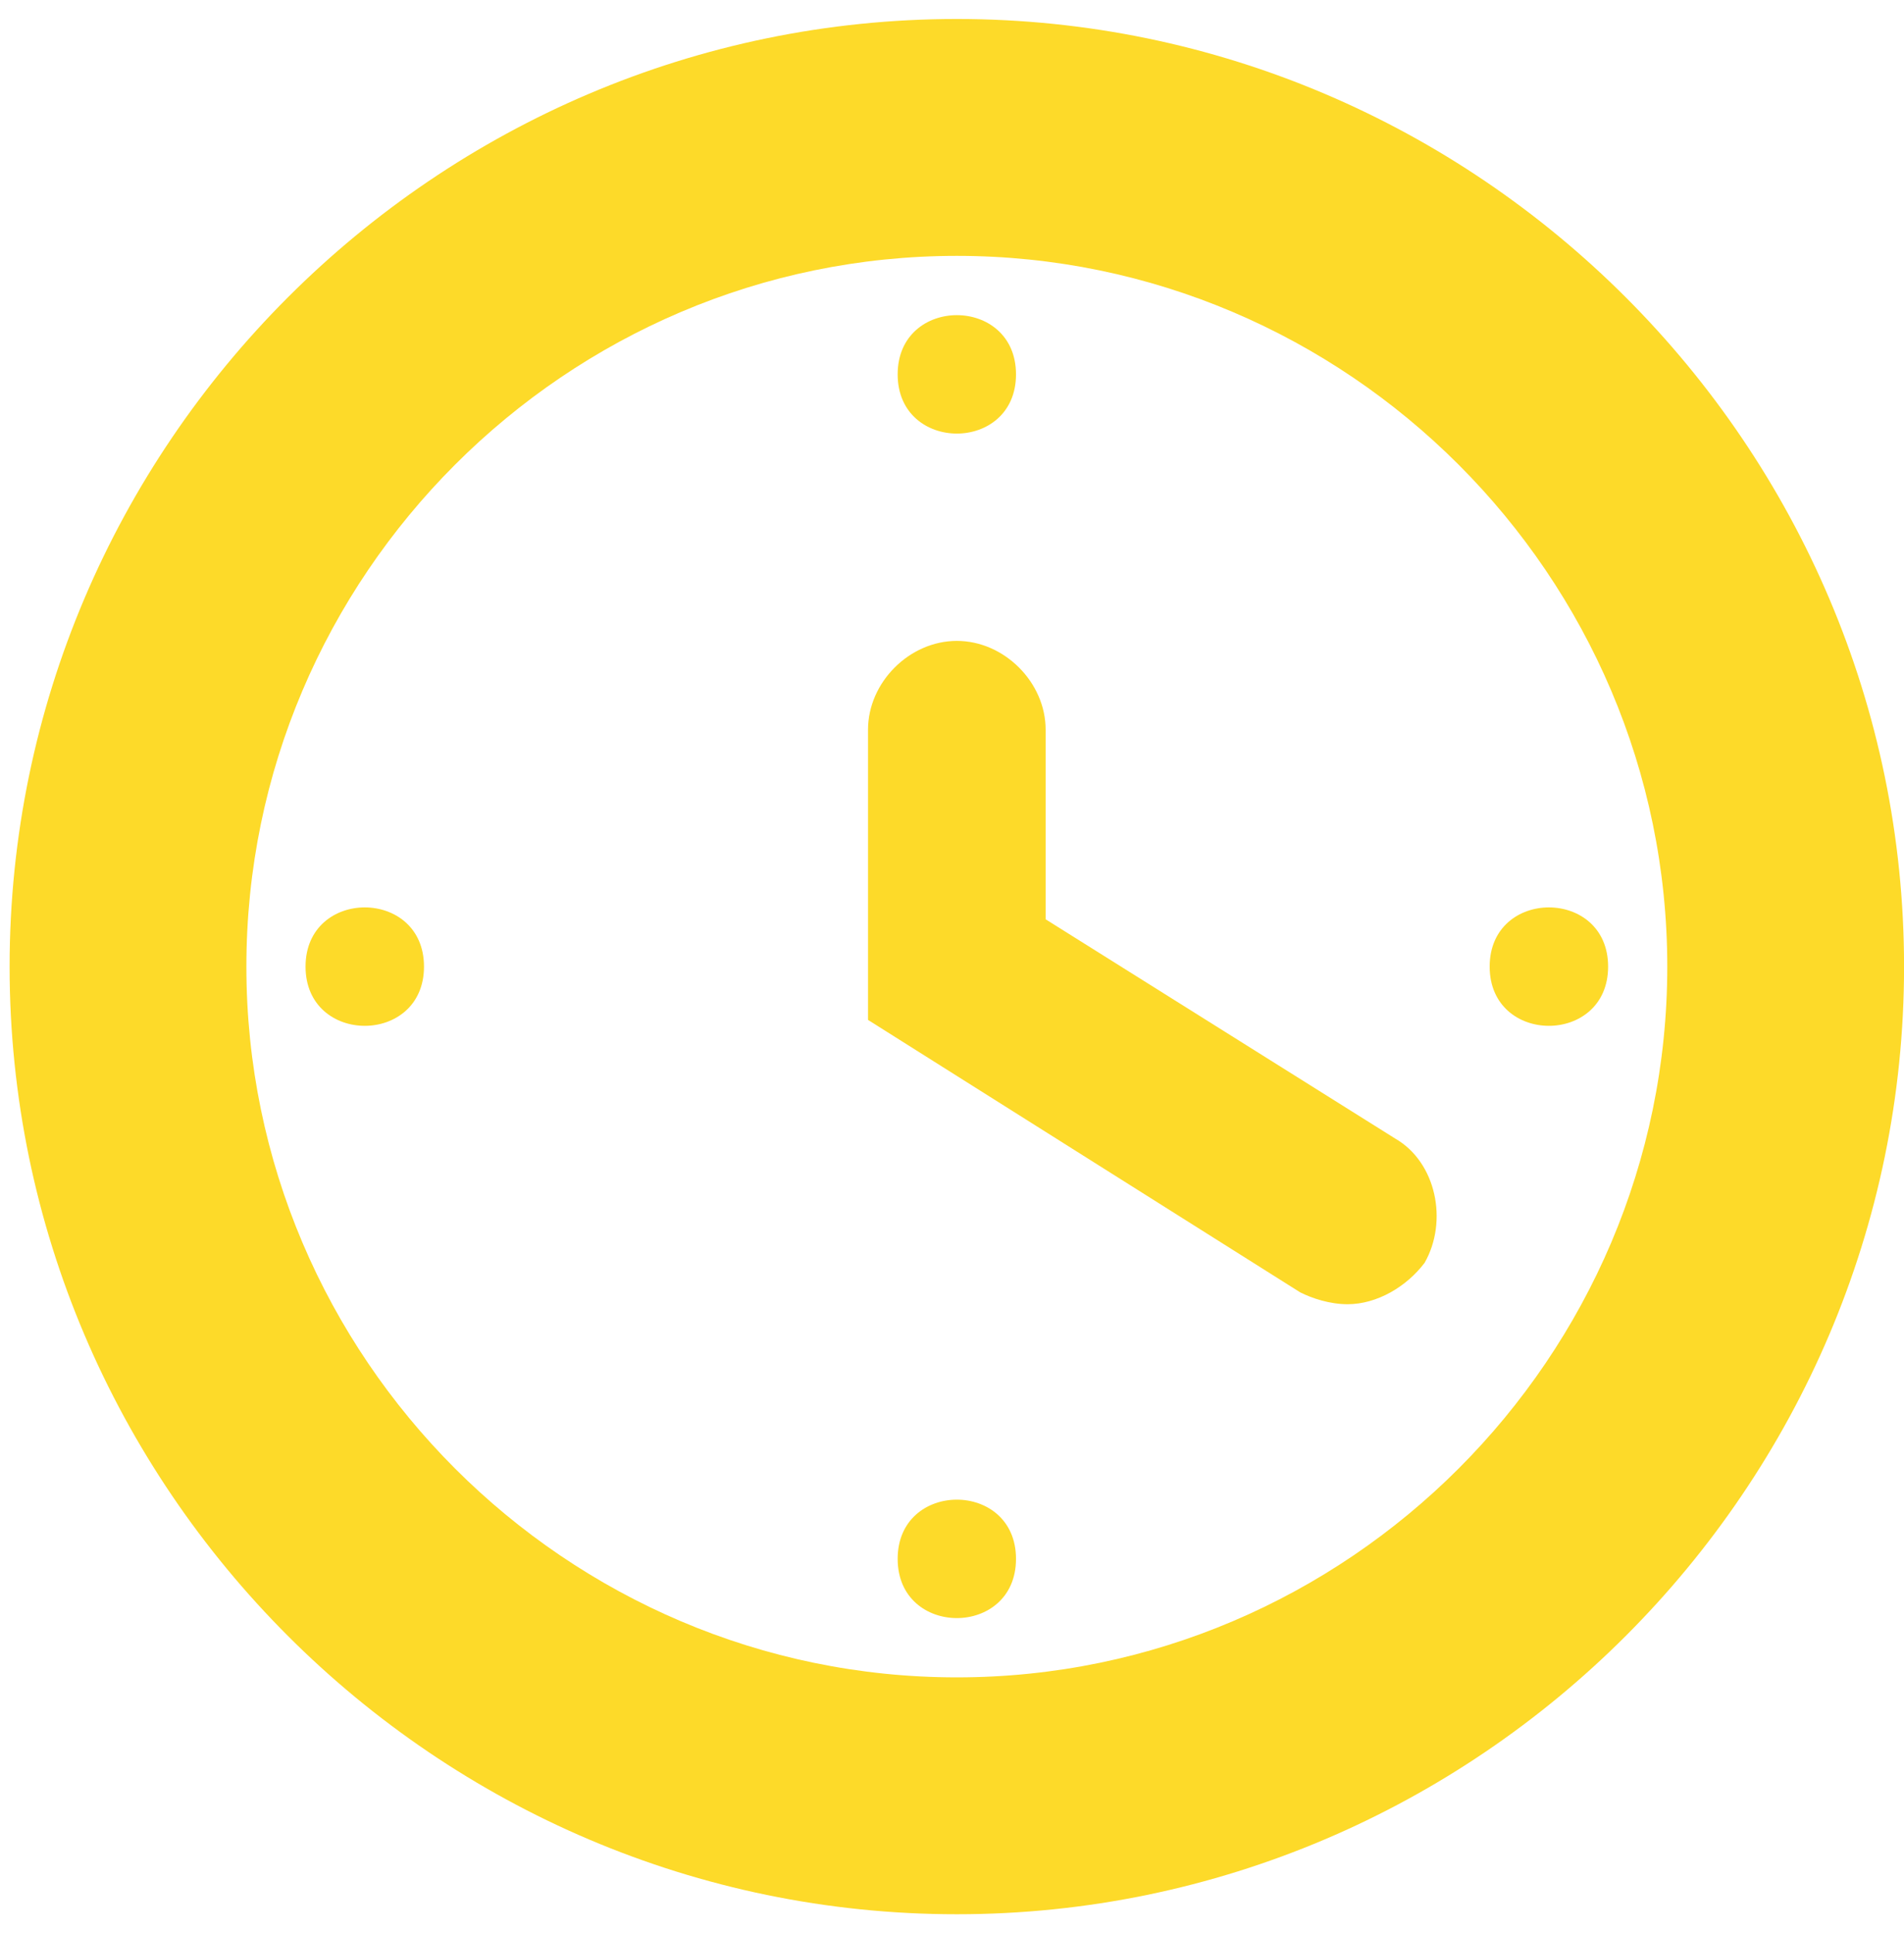
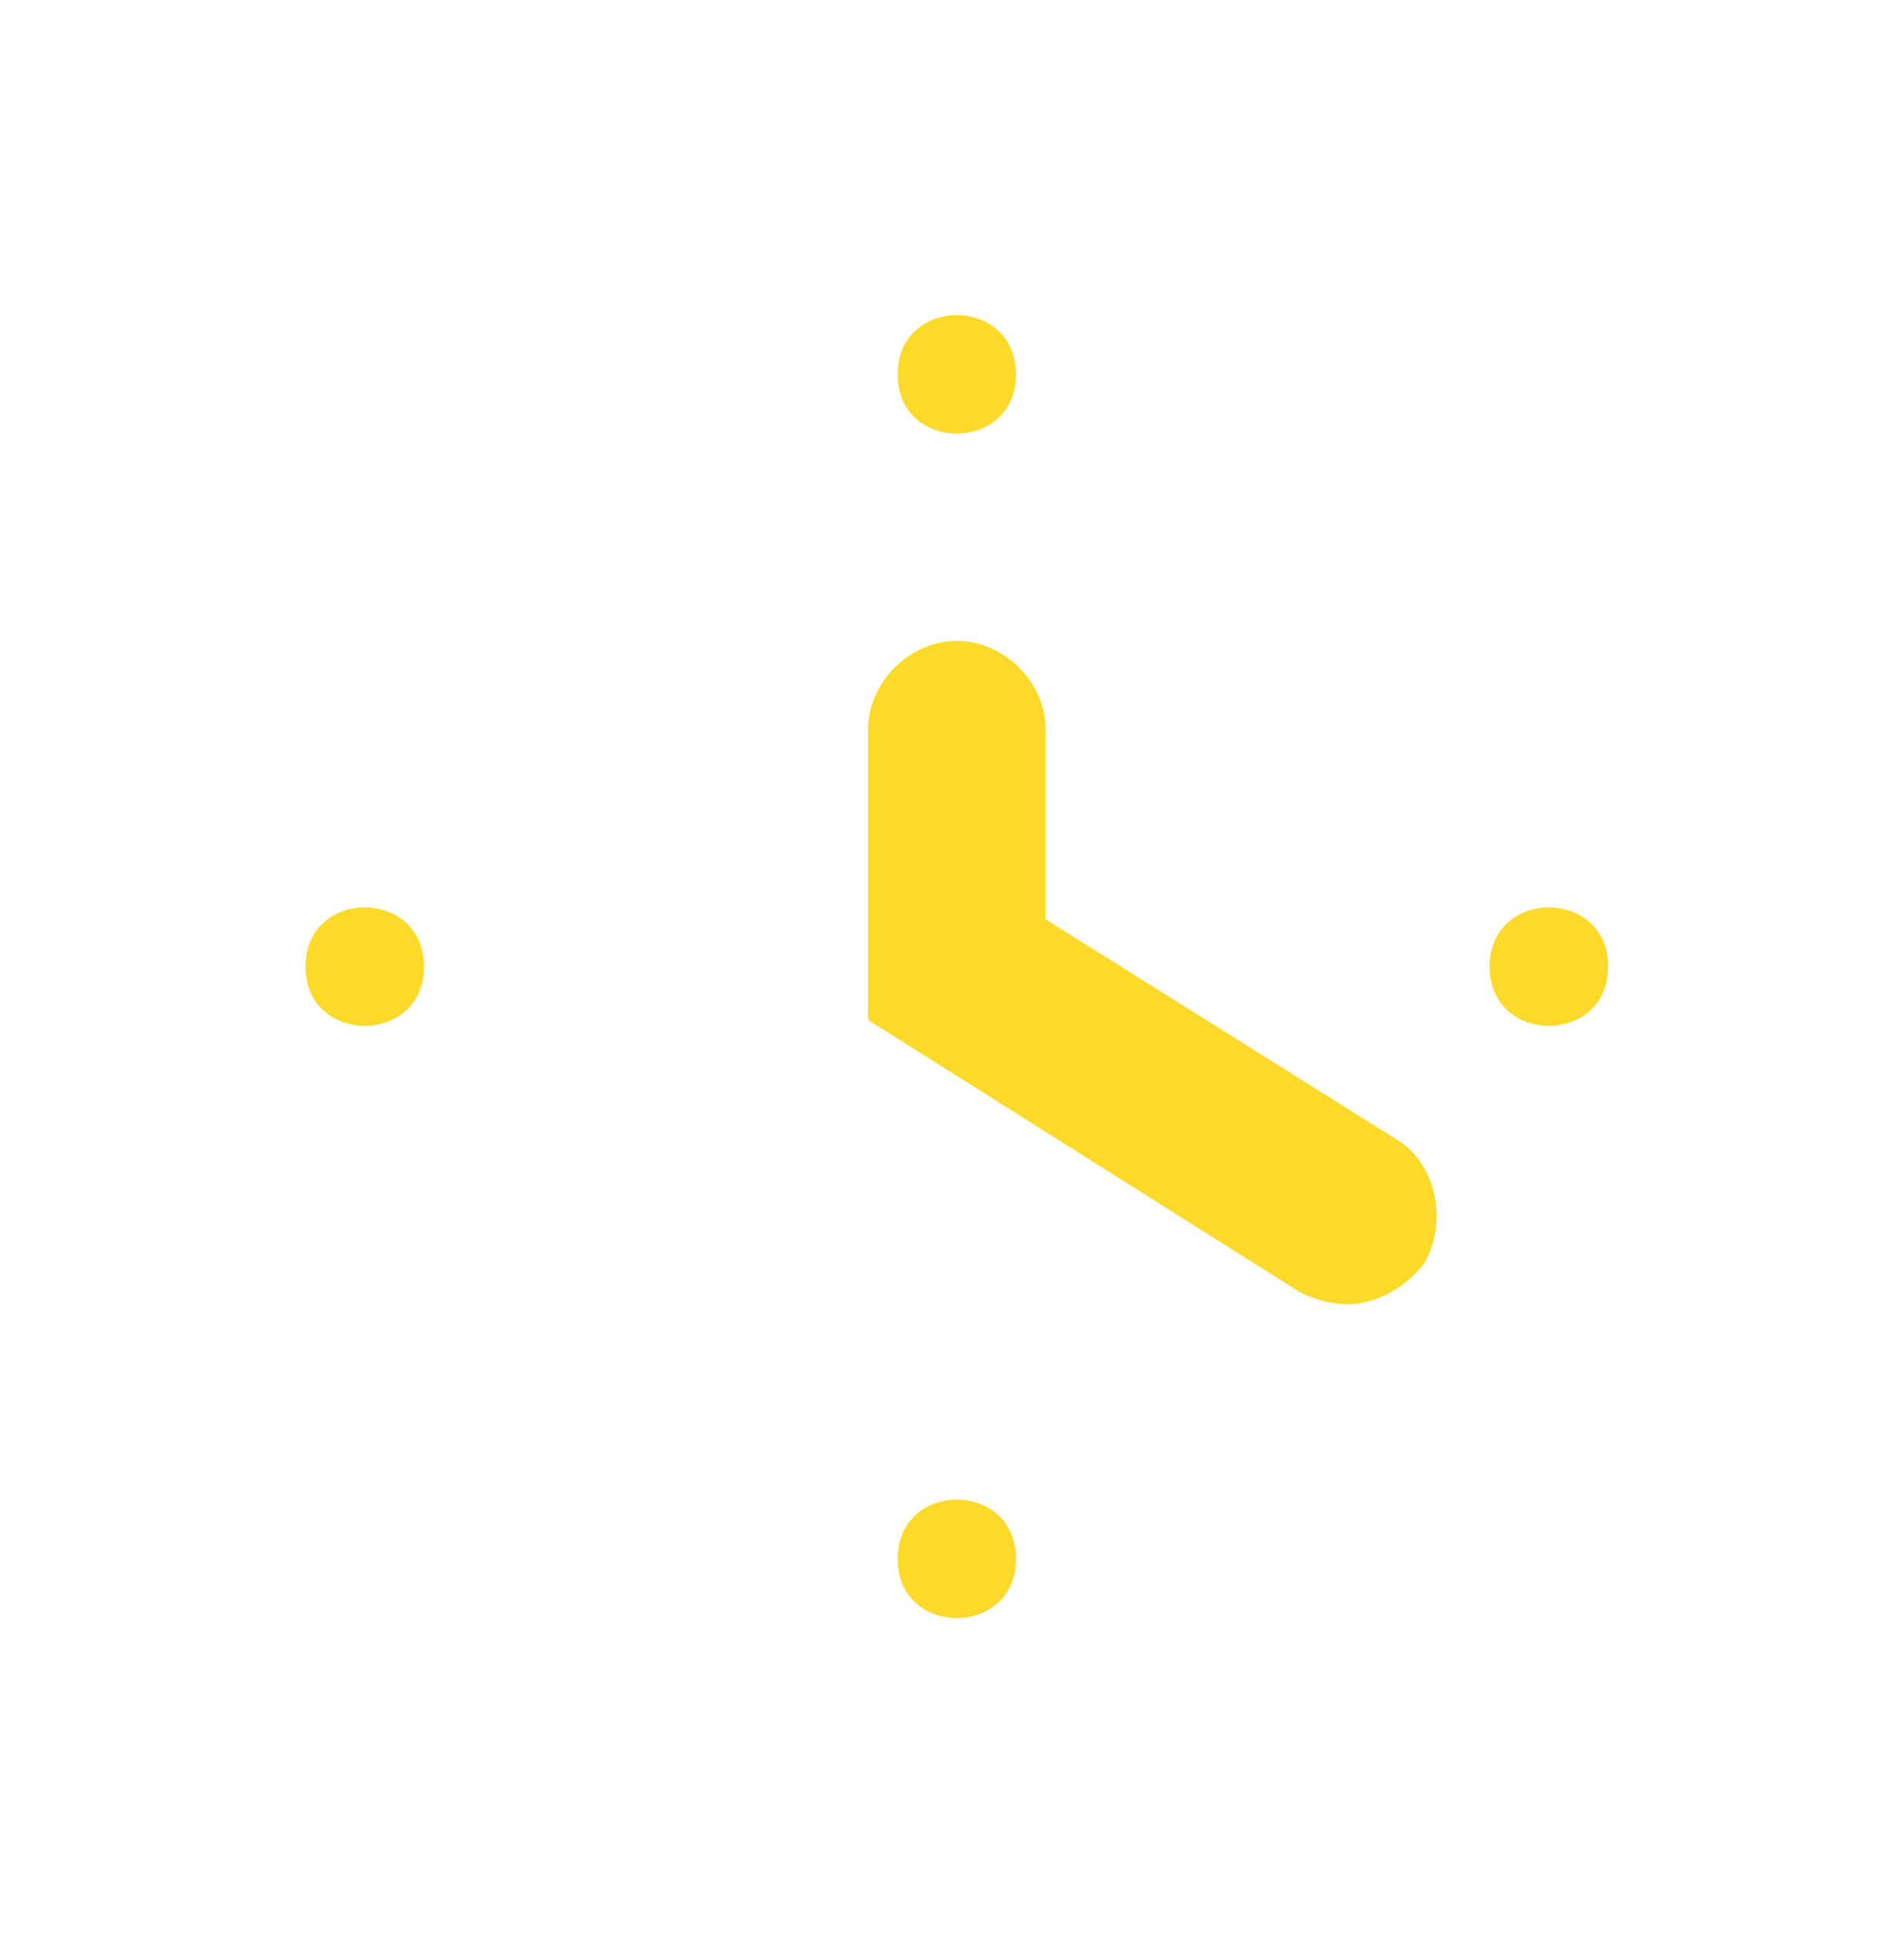
<svg xmlns="http://www.w3.org/2000/svg" width="67" height="68" viewBox="0 0 67 68" fill="none">
-   <path d="M33.67 9C47.42 9 58.67 20.25 58.67 34C58.67 47.75 47.42 59 33.67 59C19.92 59 8.67 47.75 8.67 34C8.67 20.25 19.92 9 33.67 9ZM33.67 0.668C15.338 0.668 0.338 15.668 0.338 34C0.338 52.332 15.338 67.332 33.67 67.332C52.002 67.332 67.002 52.332 67.002 34C67.002 15.668 52.002 0.668 33.67 0.668Z" fill="#FDDA29" />
  <path d="M47.42 45.875C46.795 45.875 46.17 45.668 45.752 45.457L30.545 35.875V25.668C30.545 24 32.002 22.543 33.67 22.543C35.338 22.543 36.795 24 36.795 25.668V32.336L49.088 40.043C50.545 40.875 50.963 42.961 50.131 44.418C49.502 45.25 48.463 45.875 47.42 45.875L47.42 45.875Z" fill="#FDDA29" />
  <path d="M35.752 13.168C35.752 15.945 31.588 15.945 31.588 13.168C31.588 10.391 35.752 10.391 35.752 13.168Z" fill="#FDDA29" />
  <path d="M14.92 34C14.92 36.777 10.752 36.777 10.752 34C10.752 31.223 14.92 31.223 14.92 34Z" fill="#FDDA29" />
  <path d="M35.752 54.832C35.752 57.609 31.588 57.609 31.588 54.832C31.588 52.055 35.752 52.055 35.752 54.832Z" fill="#FDDA29" />
  <path d="M56.588 34C56.588 36.777 52.42 36.777 52.42 34C52.42 31.223 56.588 31.223 56.588 34Z" fill="#FDDA29" />
</svg>